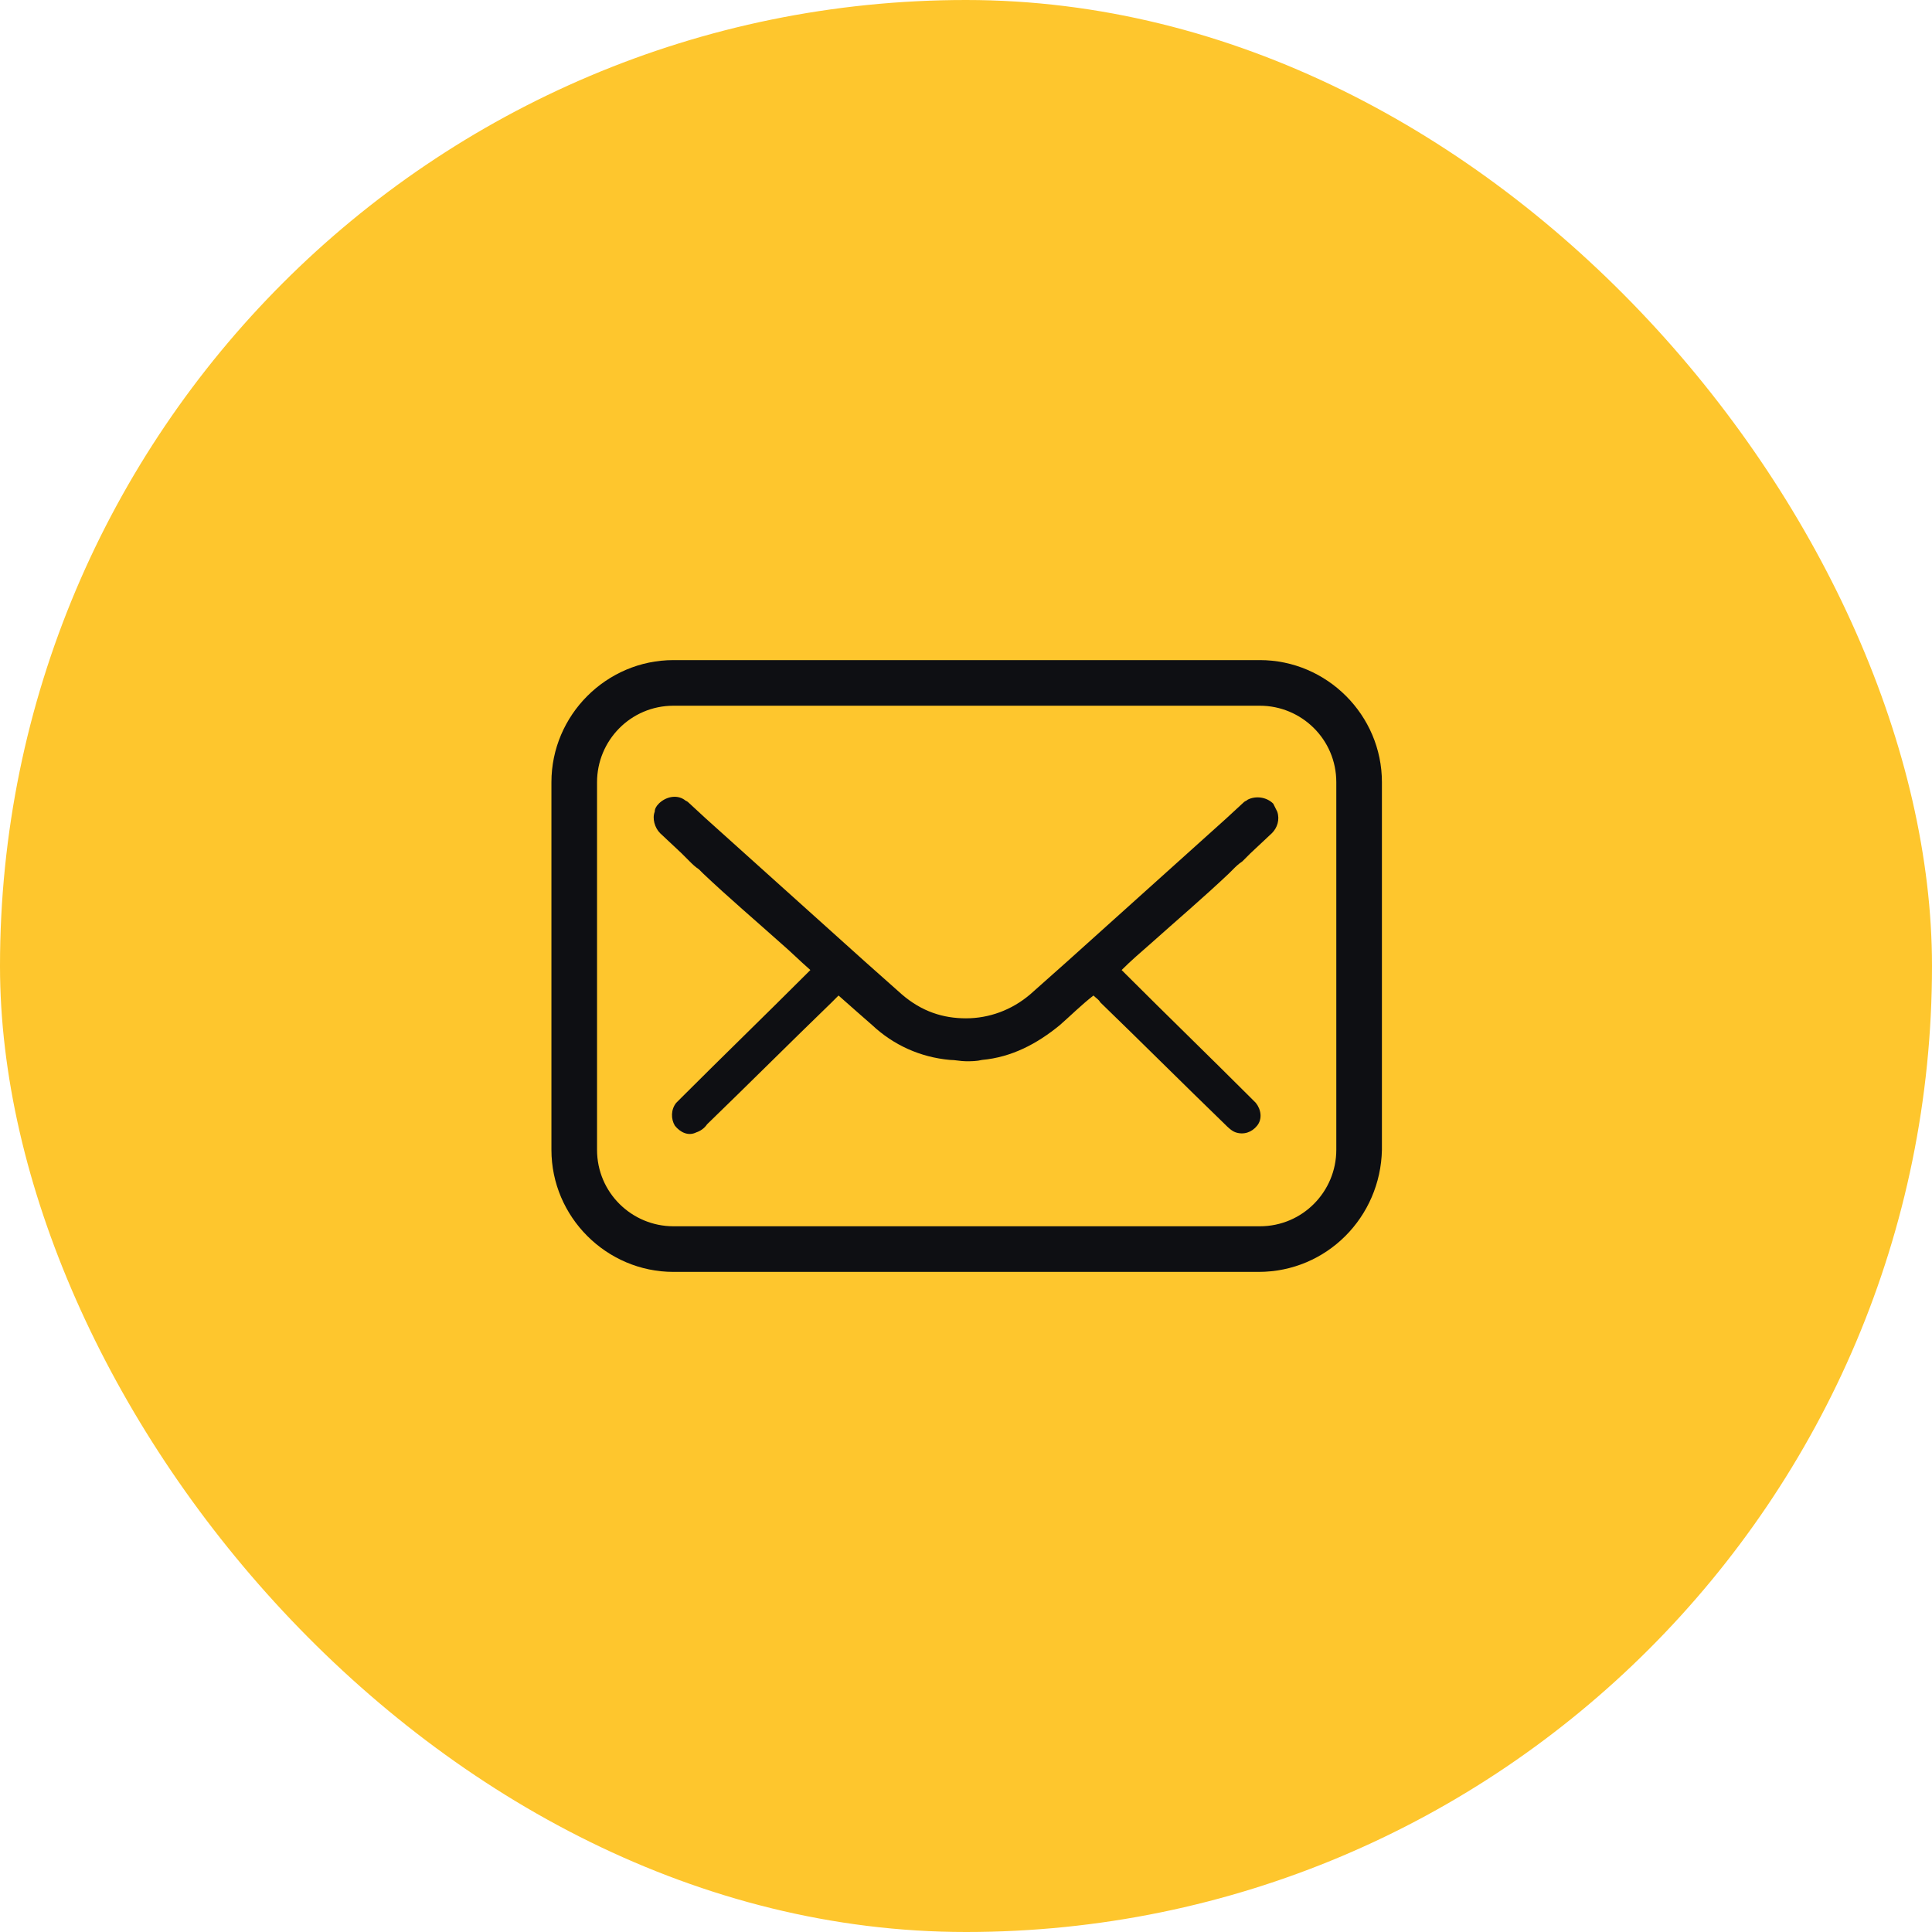
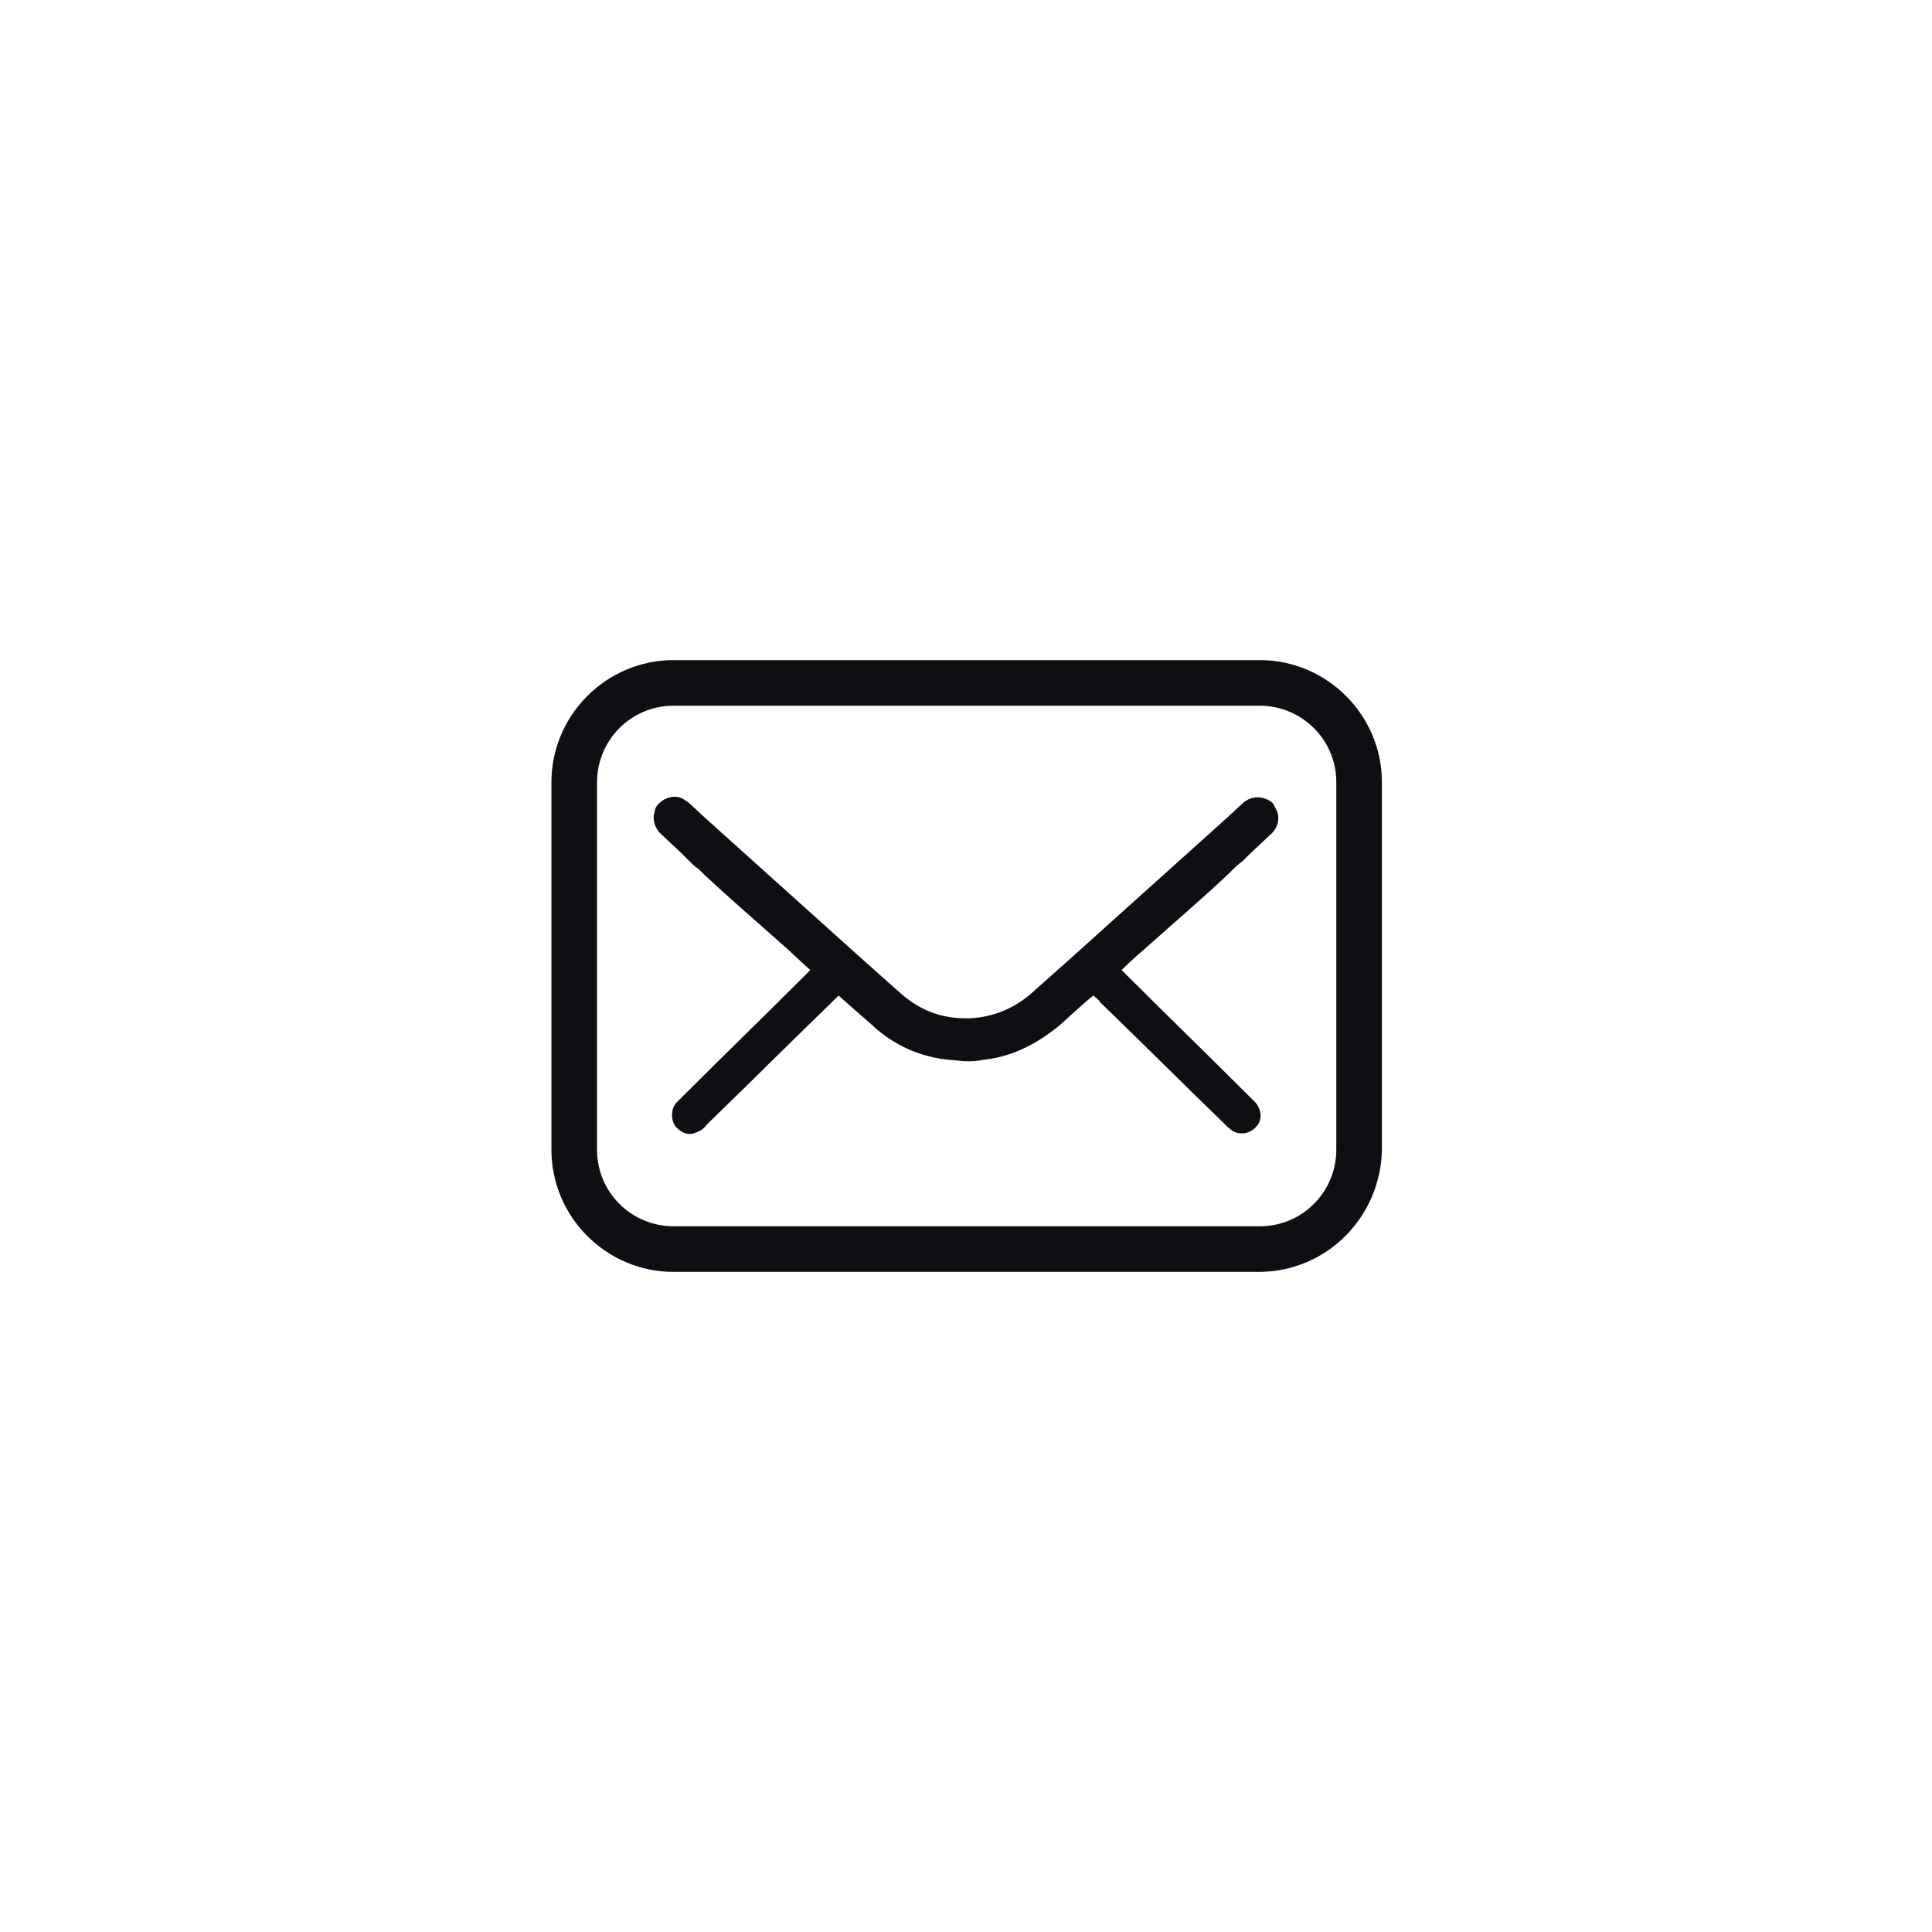
<svg xmlns="http://www.w3.org/2000/svg" fill="none" viewBox="0 0 36 36" height="36" width="36">
-   <rect fill="#FEC62D" rx="18" height="36" width="36" />
  <path fill="#0E0F13" d="M22.9 16.275L22.925 16.25L22.975 16.2C23.025 16.15 23.075 16.1 23.15 16.05L23.3 15.9L23.7 15.525C23.8 15.425 23.85 15.275 23.8 15.125L23.725 14.975C23.6 14.85 23.4 14.825 23.25 14.9C23.225 14.925 23.2 14.925 23.175 14.95L22.85 15.25C21.85 16.15 20.875 17.025 19.875 17.925L19.2 18.525C18.85 18.825 18.425 18.975 18 18.975C17.575 18.975 17.175 18.85 16.8 18.525L16.125 17.925C15.125 17.025 14.15 16.15 13.15 15.25L12.825 14.95C12.8 14.925 12.775 14.925 12.75 14.9C12.6 14.8 12.4 14.85 12.275 14.975C12.225 15.025 12.2 15.075 12.2 15.125C12.15 15.25 12.2 15.425 12.3 15.525L12.7 15.9L12.85 16.05C12.9 16.1 12.95 16.15 13.025 16.2L13.075 16.25L13.1 16.275C13.575 16.725 14.075 17.15 14.55 17.575C14.725 17.725 14.9 17.9 15.1 18.075L15.025 18.15C14.25 18.925 13.475 19.675 12.7 20.45L12.6 20.55C12.5 20.675 12.5 20.85 12.575 20.975C12.675 21.1 12.825 21.175 12.975 21.1C13.05 21.075 13.125 21.025 13.175 20.95C13.95 20.2 14.725 19.425 15.5 18.675L15.625 18.55C15.85 18.75 16.05 18.925 16.25 19.1C16.65 19.475 17.15 19.7 17.7 19.75C17.8 19.75 17.9 19.775 18 19.775C18.1 19.775 18.2 19.775 18.3 19.75C18.85 19.7 19.325 19.45 19.75 19.1C19.95 18.925 20.15 18.725 20.375 18.55C20.425 18.6 20.475 18.625 20.5 18.675C21.275 19.425 22.05 20.2 22.825 20.95C22.875 21 22.95 21.075 23.025 21.1C23.175 21.15 23.325 21.1 23.425 20.975C23.525 20.85 23.5 20.675 23.4 20.55L23.3 20.45C22.525 19.675 21.75 18.925 20.975 18.15L20.9 18.075C21.075 17.9 21.25 17.75 21.45 17.575C21.925 17.15 22.425 16.725 22.9 16.275Z" />
-   <path fill="#0E0F13" d="M23.45 23.7H12.55C11.3 23.7 10.275 22.675 10.275 21.425V14.575C10.275 13.325 11.3 12.3 12.55 12.3H23.475C24.725 12.3 25.75 13.325 25.75 14.575V21.425C25.725 22.675 24.725 23.7 23.45 23.7ZM12.55 13.15C11.75 13.15 11.125 13.8 11.125 14.575V21.425C11.125 22.225 11.775 22.85 12.55 22.85H23.475C24.275 22.85 24.9 22.2 24.9 21.425V14.575C24.9 13.775 24.25 13.15 23.475 13.15H12.55Z" />
+   <path fill="#0E0F13" d="M23.45 23.7H12.55C11.3 23.7 10.275 22.675 10.275 21.425V14.575C10.275 13.325 11.3 12.3 12.55 12.3H23.475C24.725 12.3 25.75 13.325 25.75 14.575V21.425C25.725 22.675 24.725 23.7 23.45 23.7ZM12.55 13.15C11.75 13.15 11.125 13.8 11.125 14.575V21.425C11.125 22.225 11.775 22.85 12.55 22.85H23.475C24.275 22.85 24.9 22.2 24.9 21.425V14.575C24.9 13.775 24.25 13.15 23.475 13.15H12.55" />
</svg>